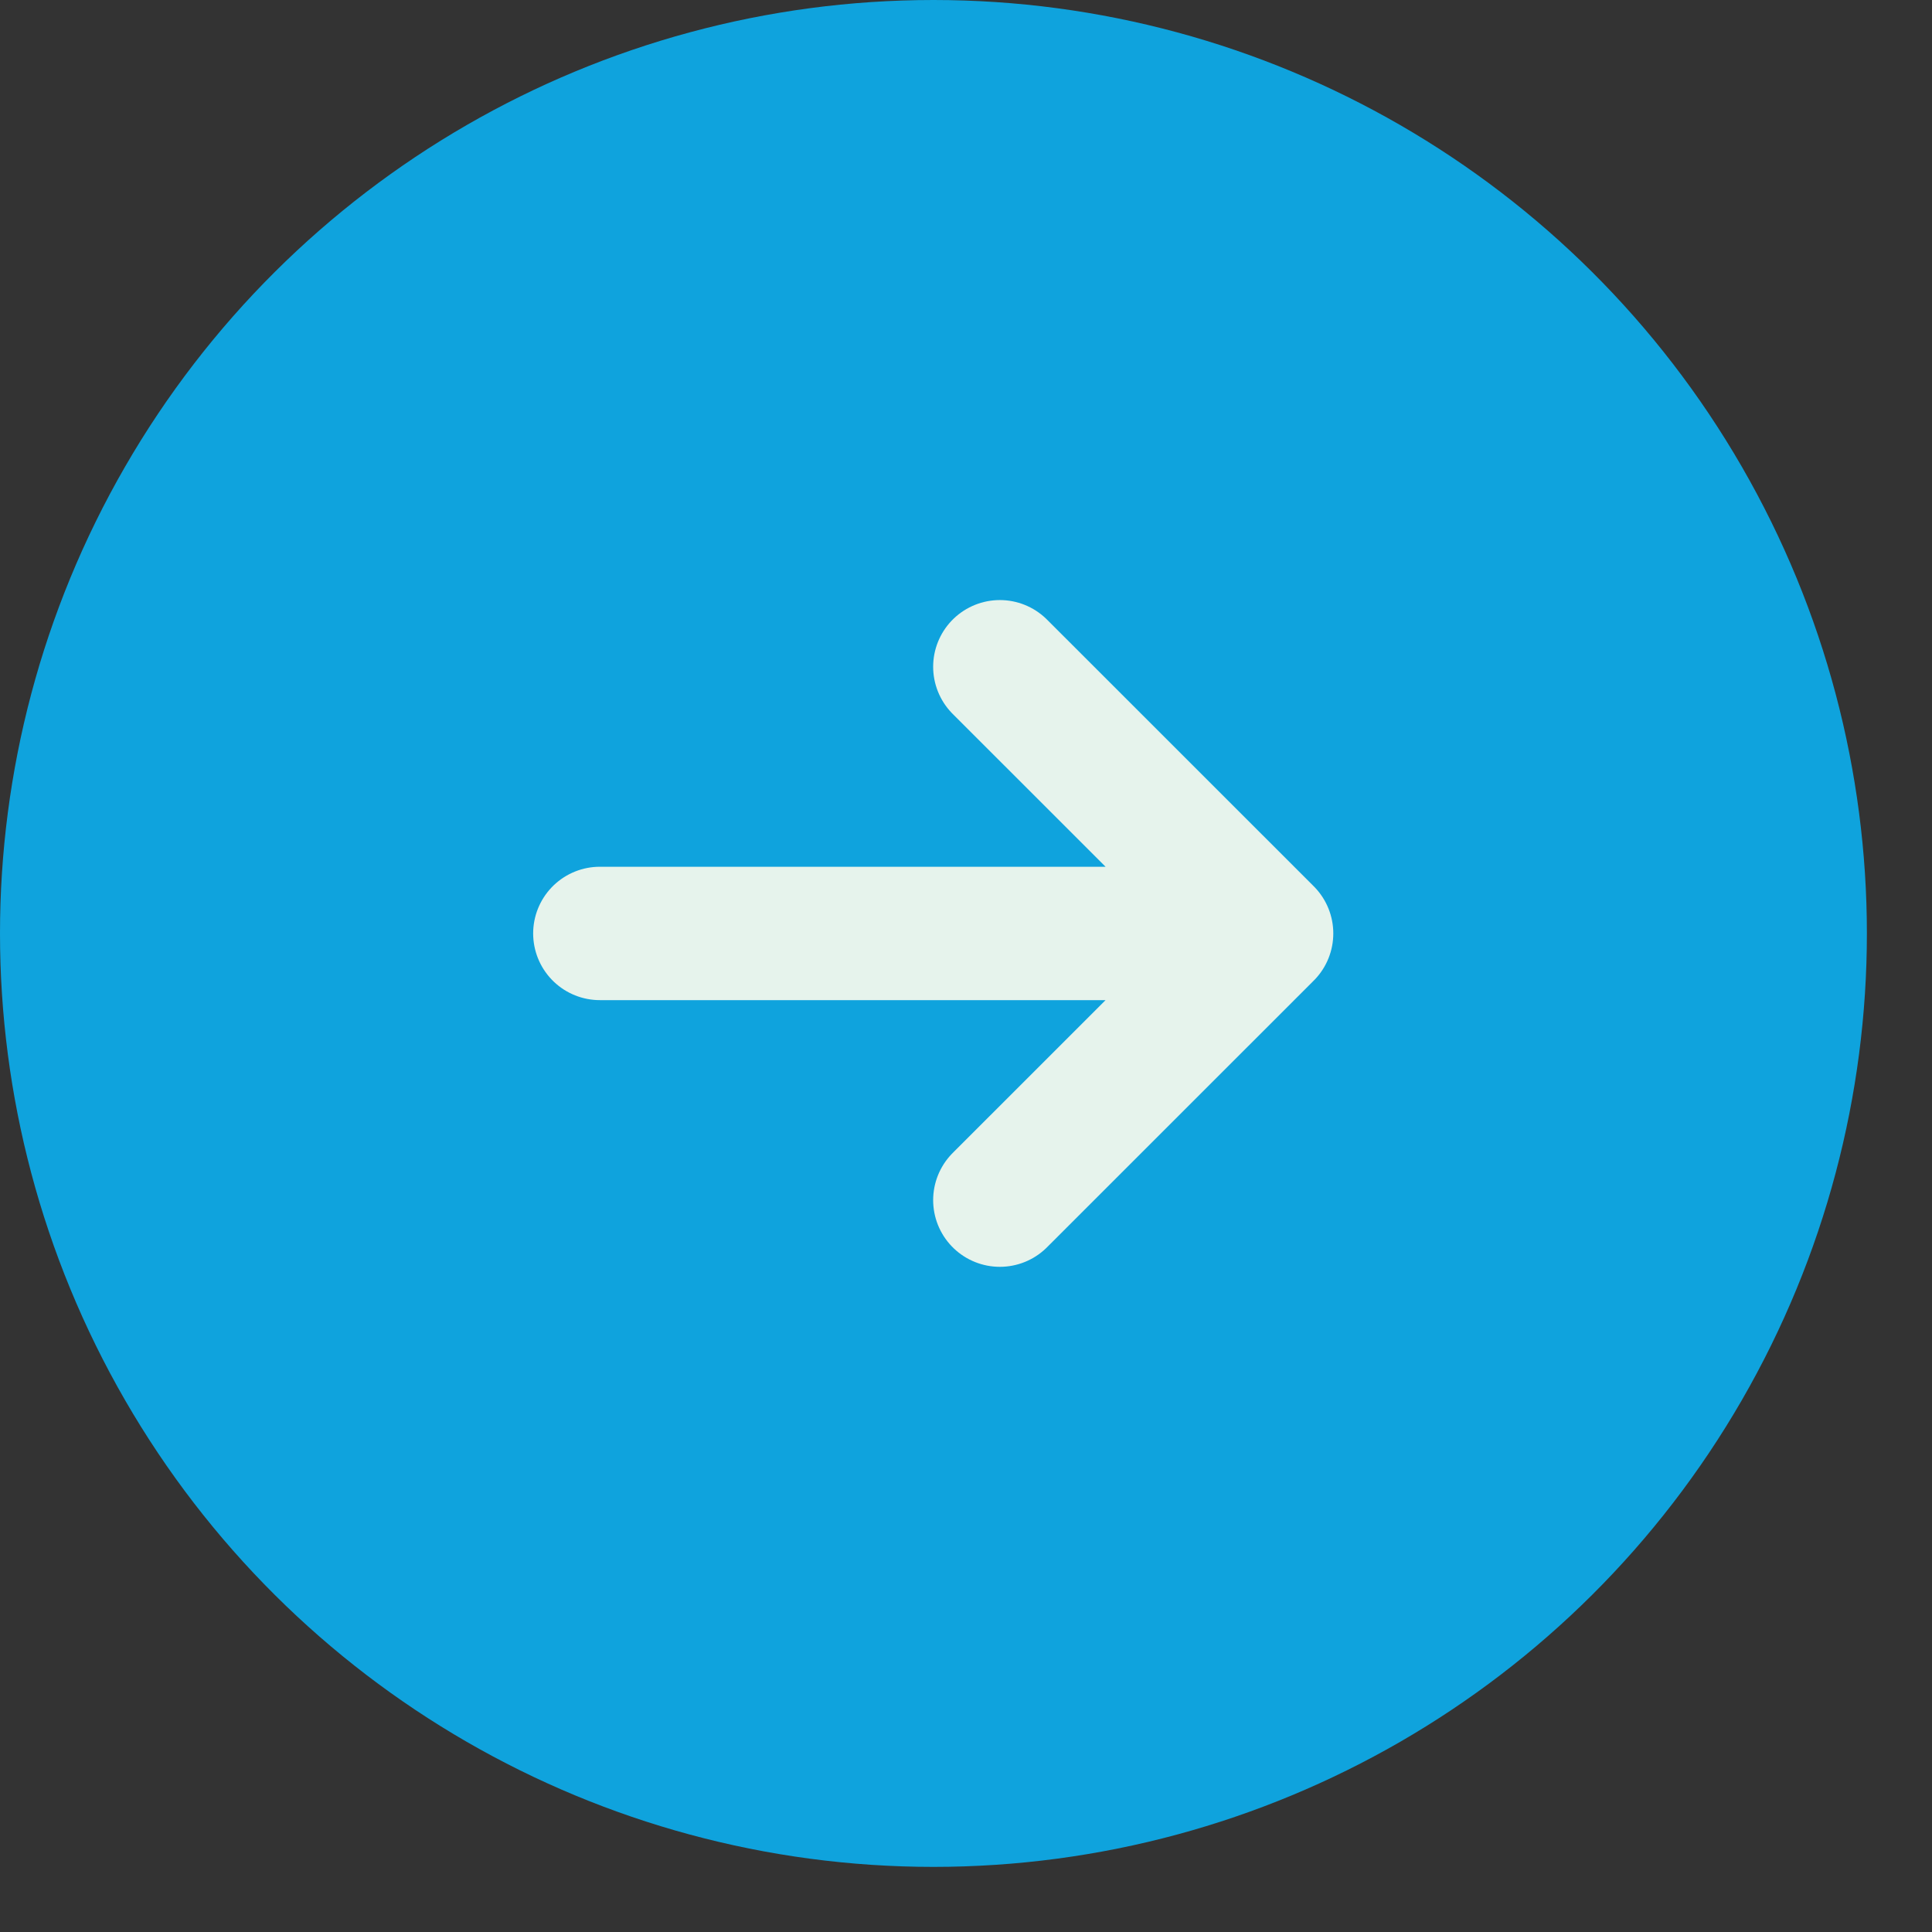
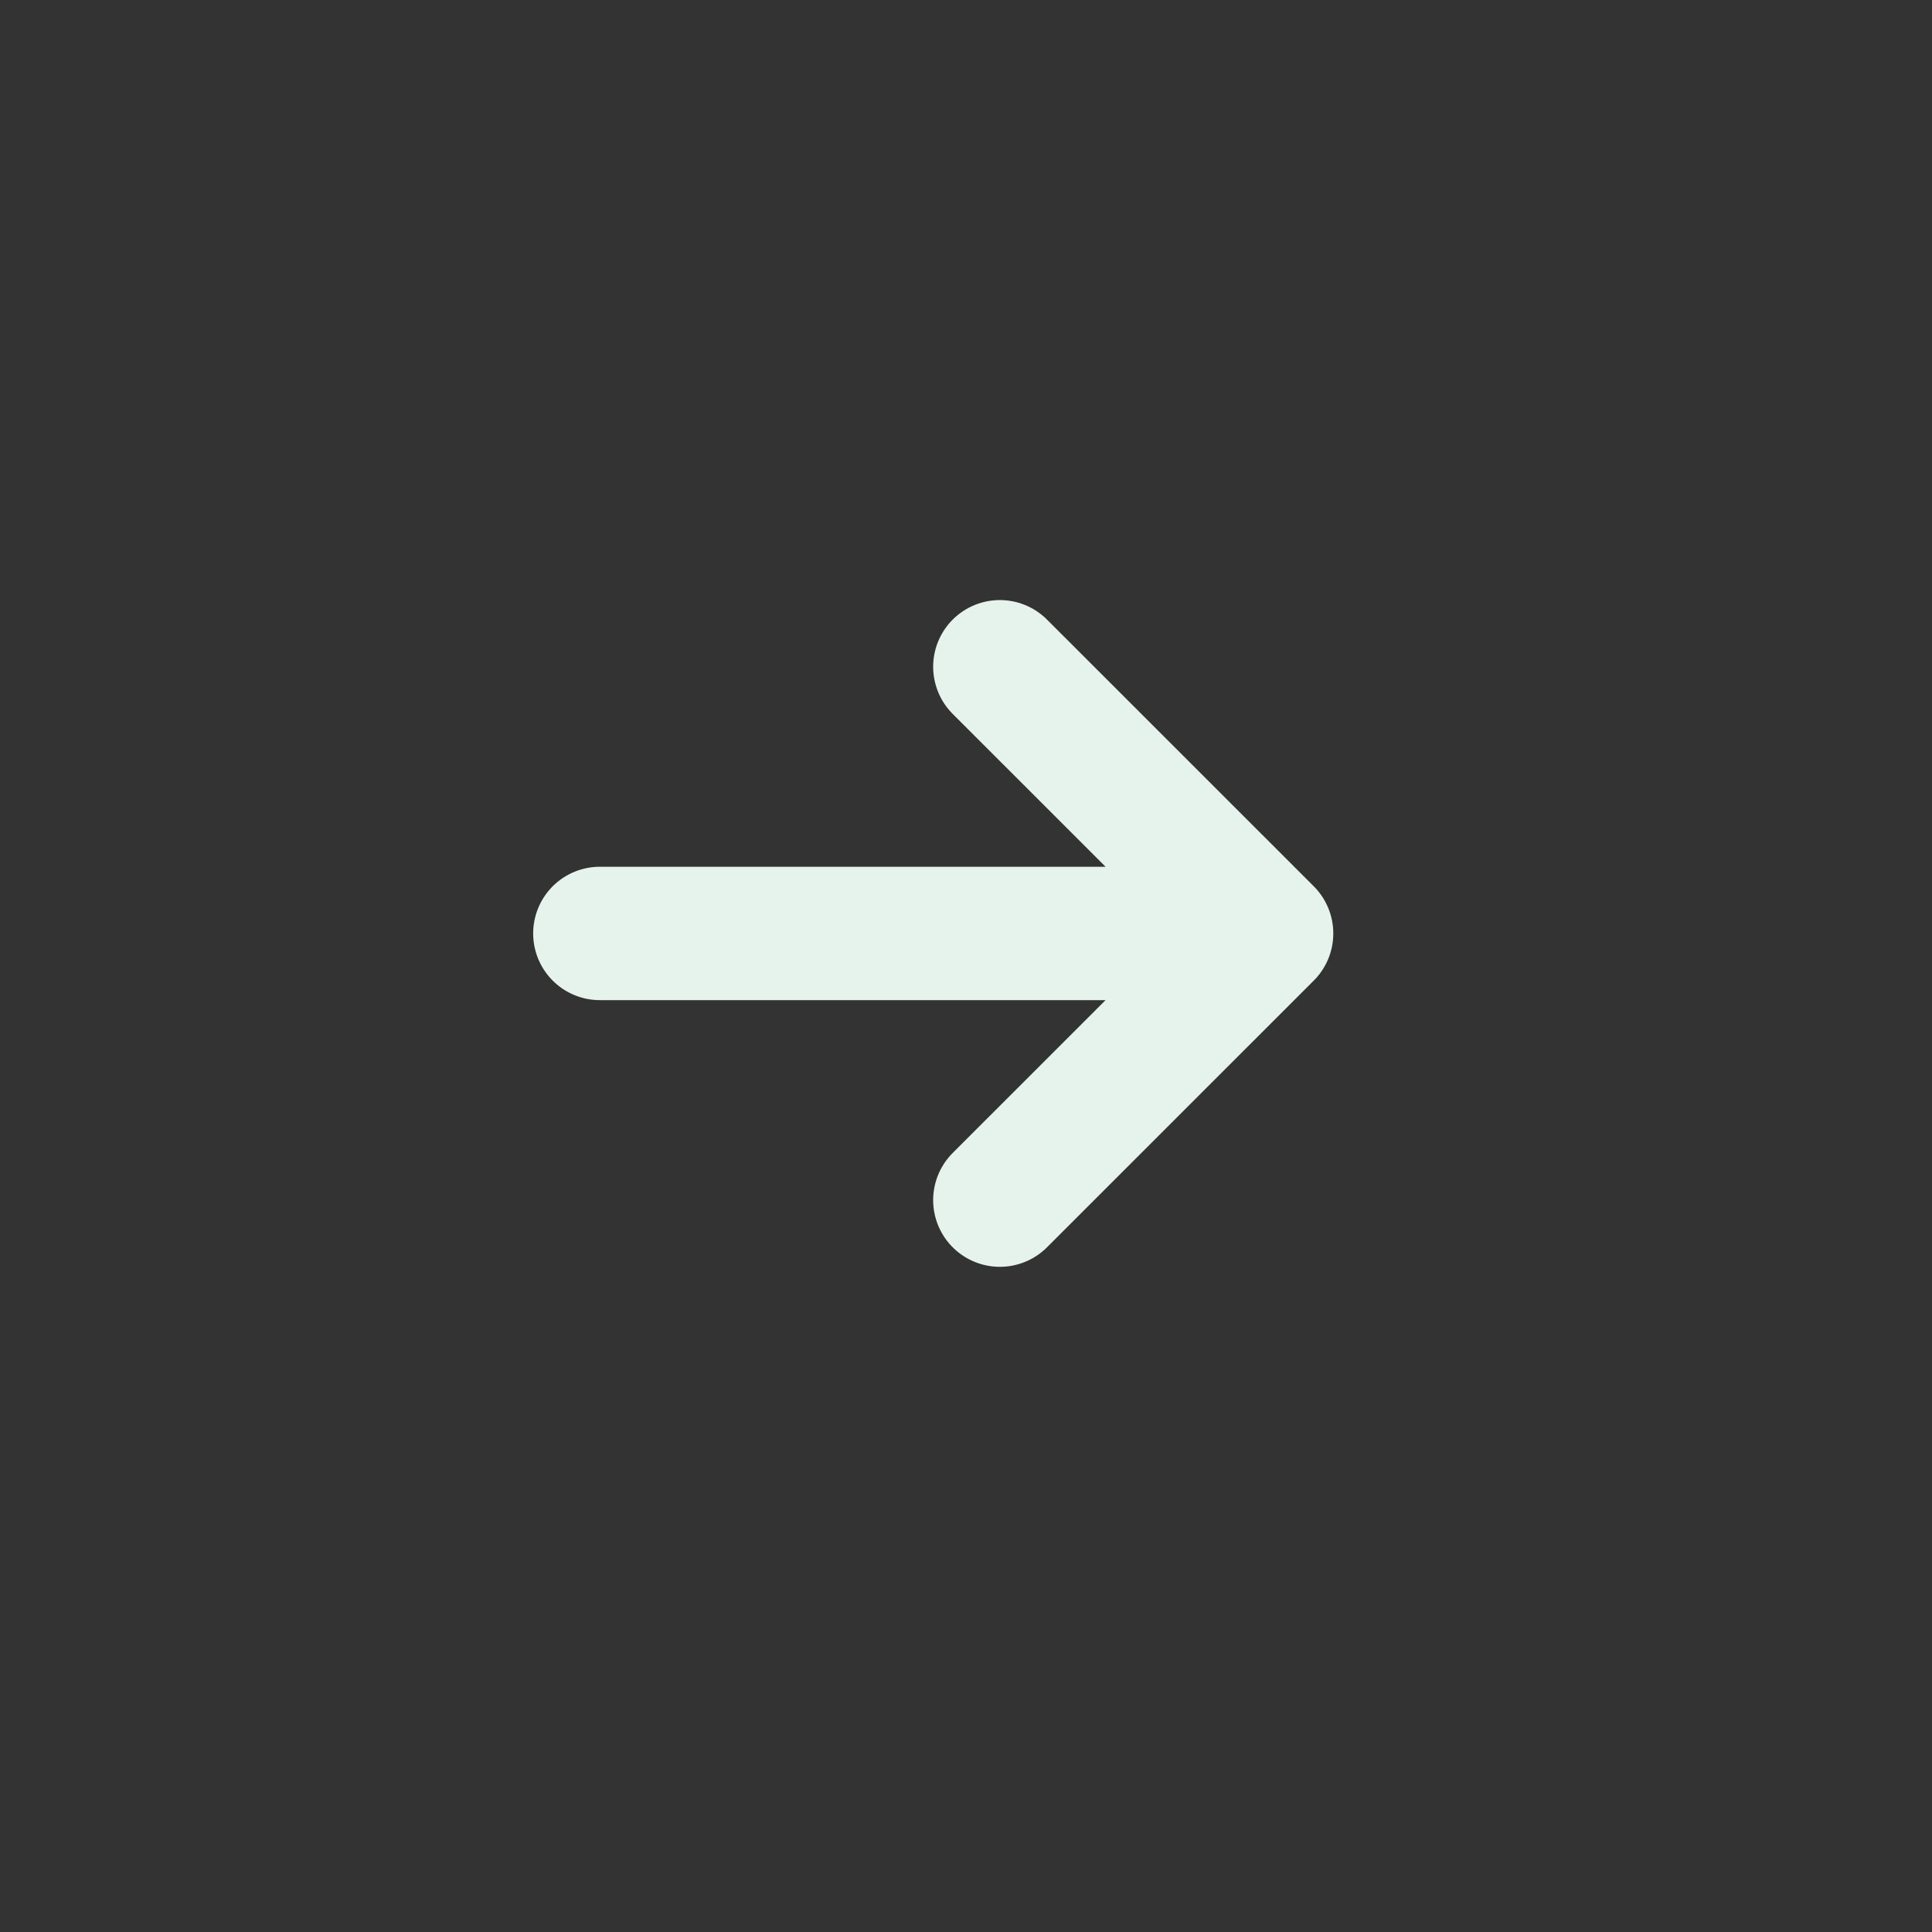
<svg xmlns="http://www.w3.org/2000/svg" width="27" height="27" viewBox="0 0 27 27" fill="none">
  <rect x="0" y="0" width="27" height="27" fill="#333333" stroke="none" />
-   <circle cx="13.045" cy="13.045" r="13.045" transform="rotate(-90 13.045 13.045)" fill="#0FA3DD" />
  <path d="M8.383 13.045L17.701 13.045M17.701 13.045L13.973 9.318M17.701 13.045L13.973 16.772" stroke="#E6F3EC" stroke-width="1.864" stroke-linecap="round" stroke-linejoin="round" />
</svg>